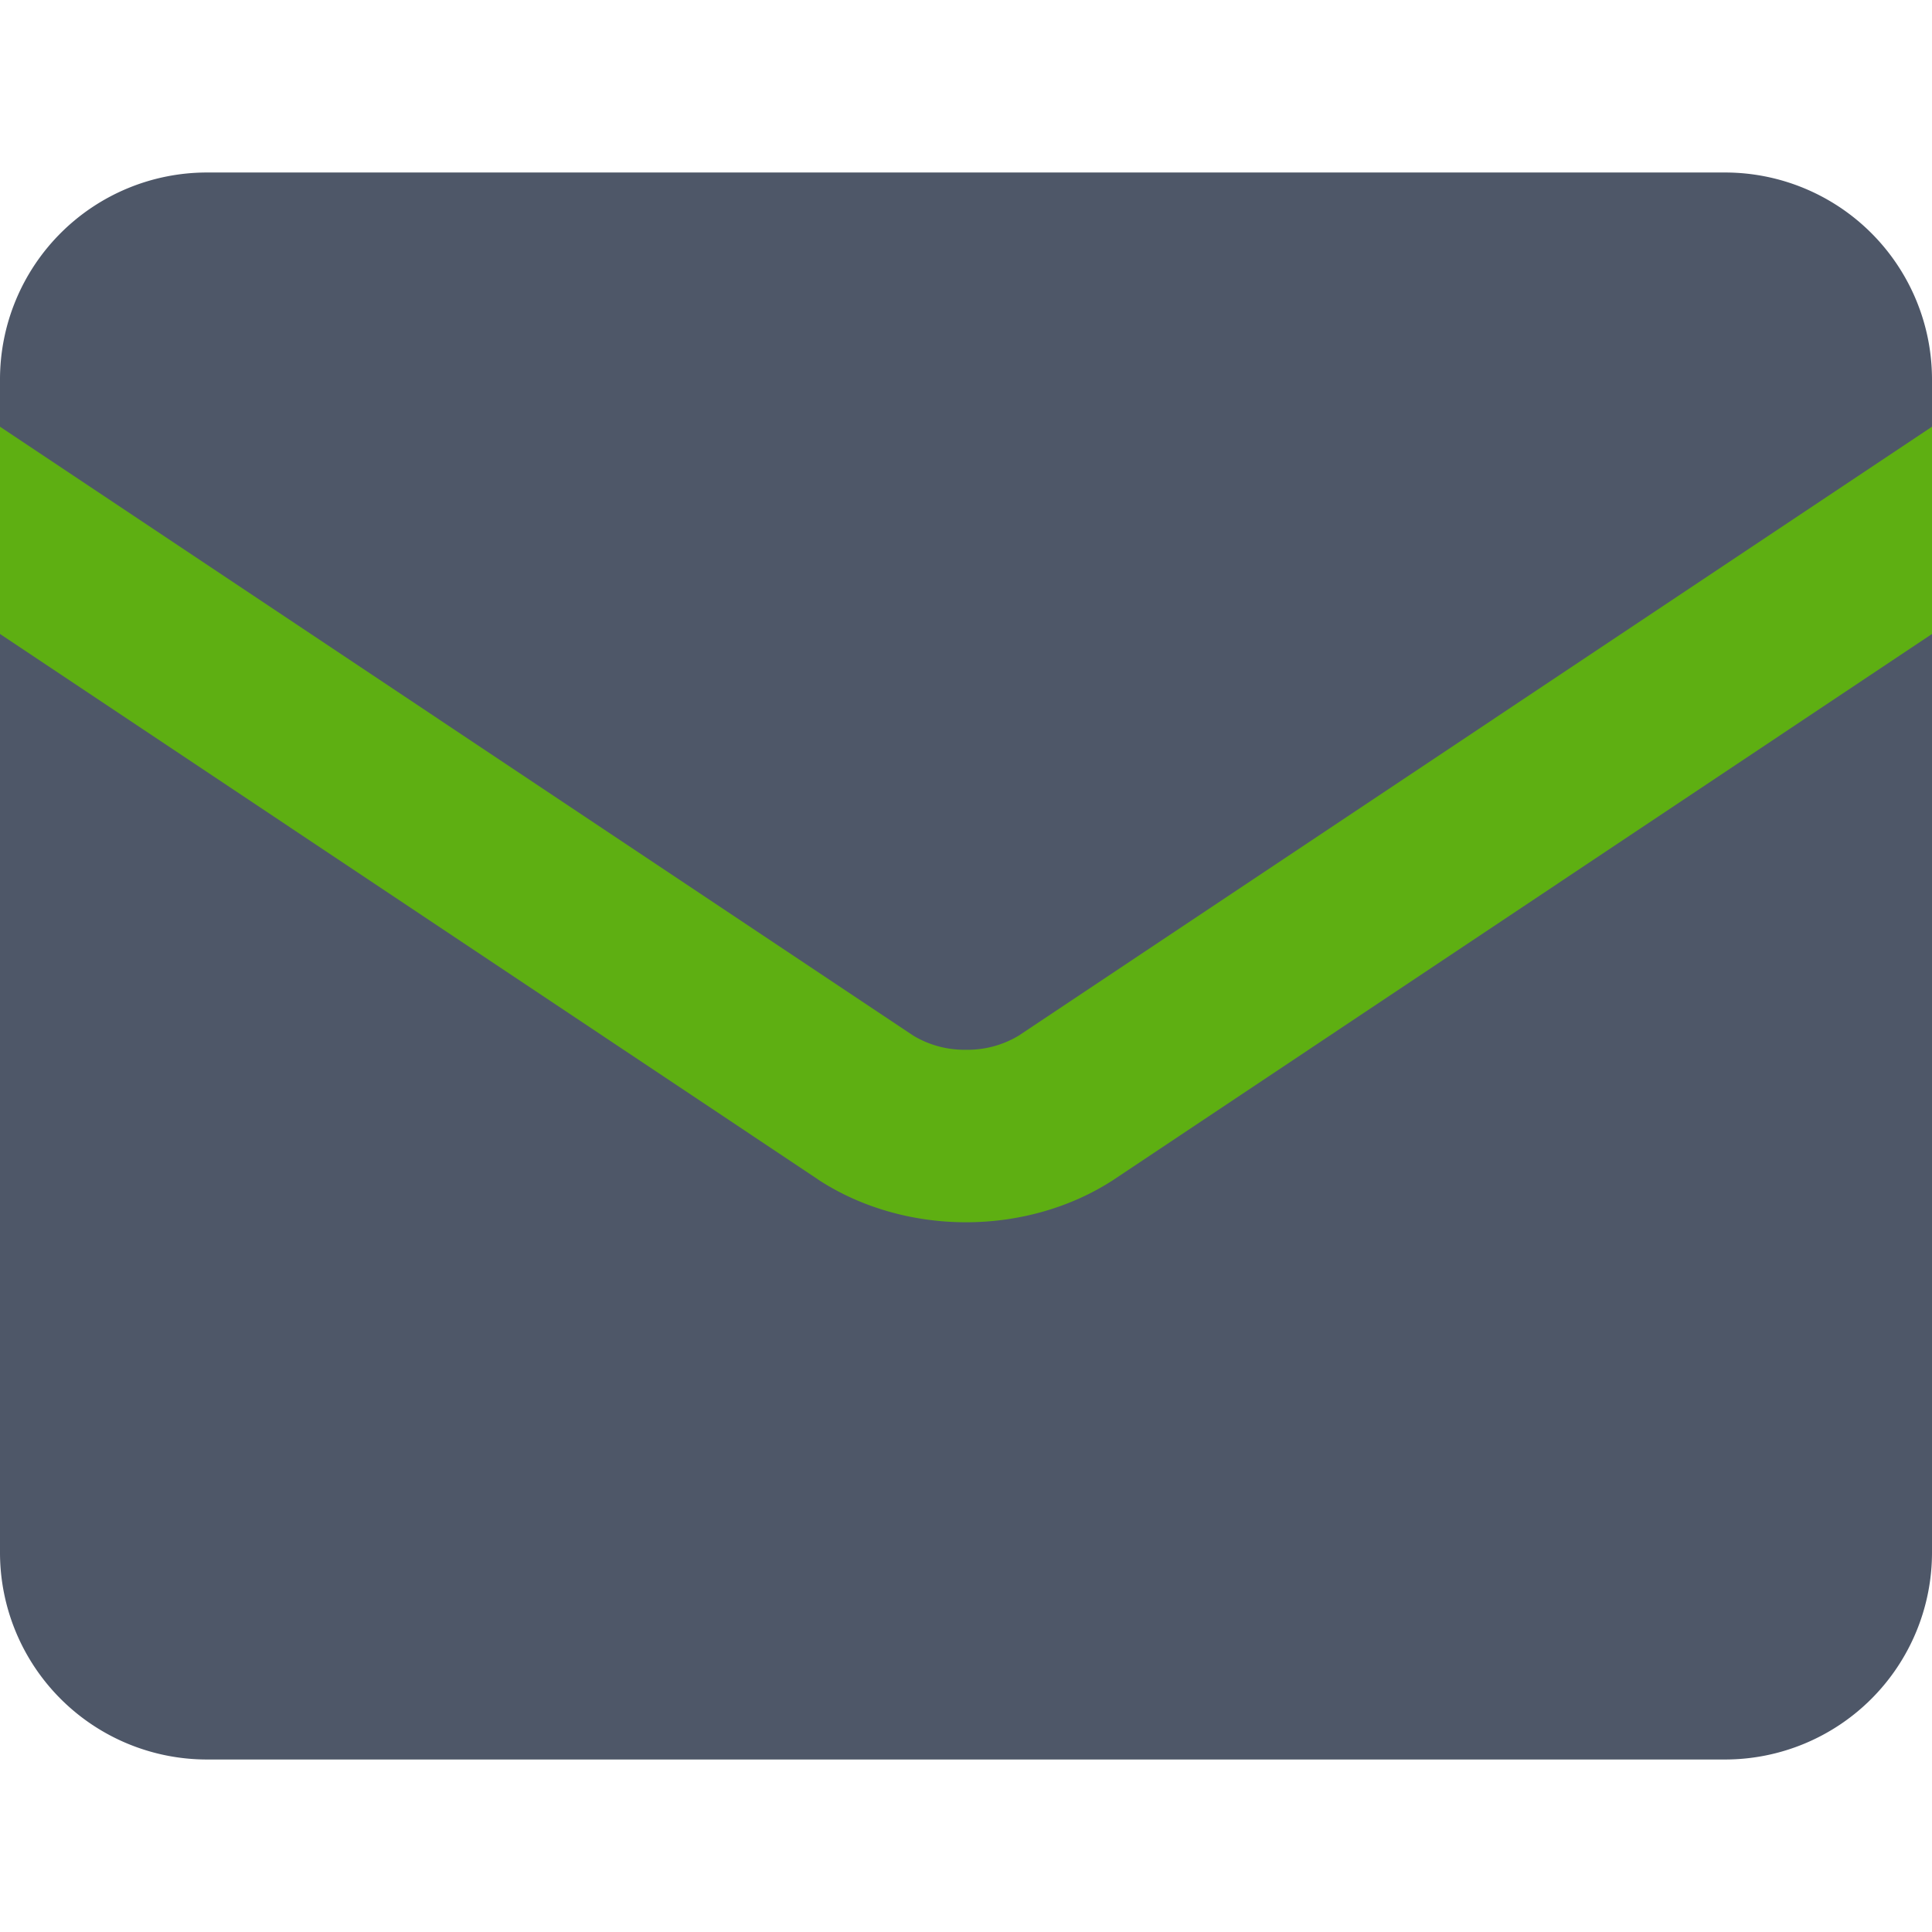
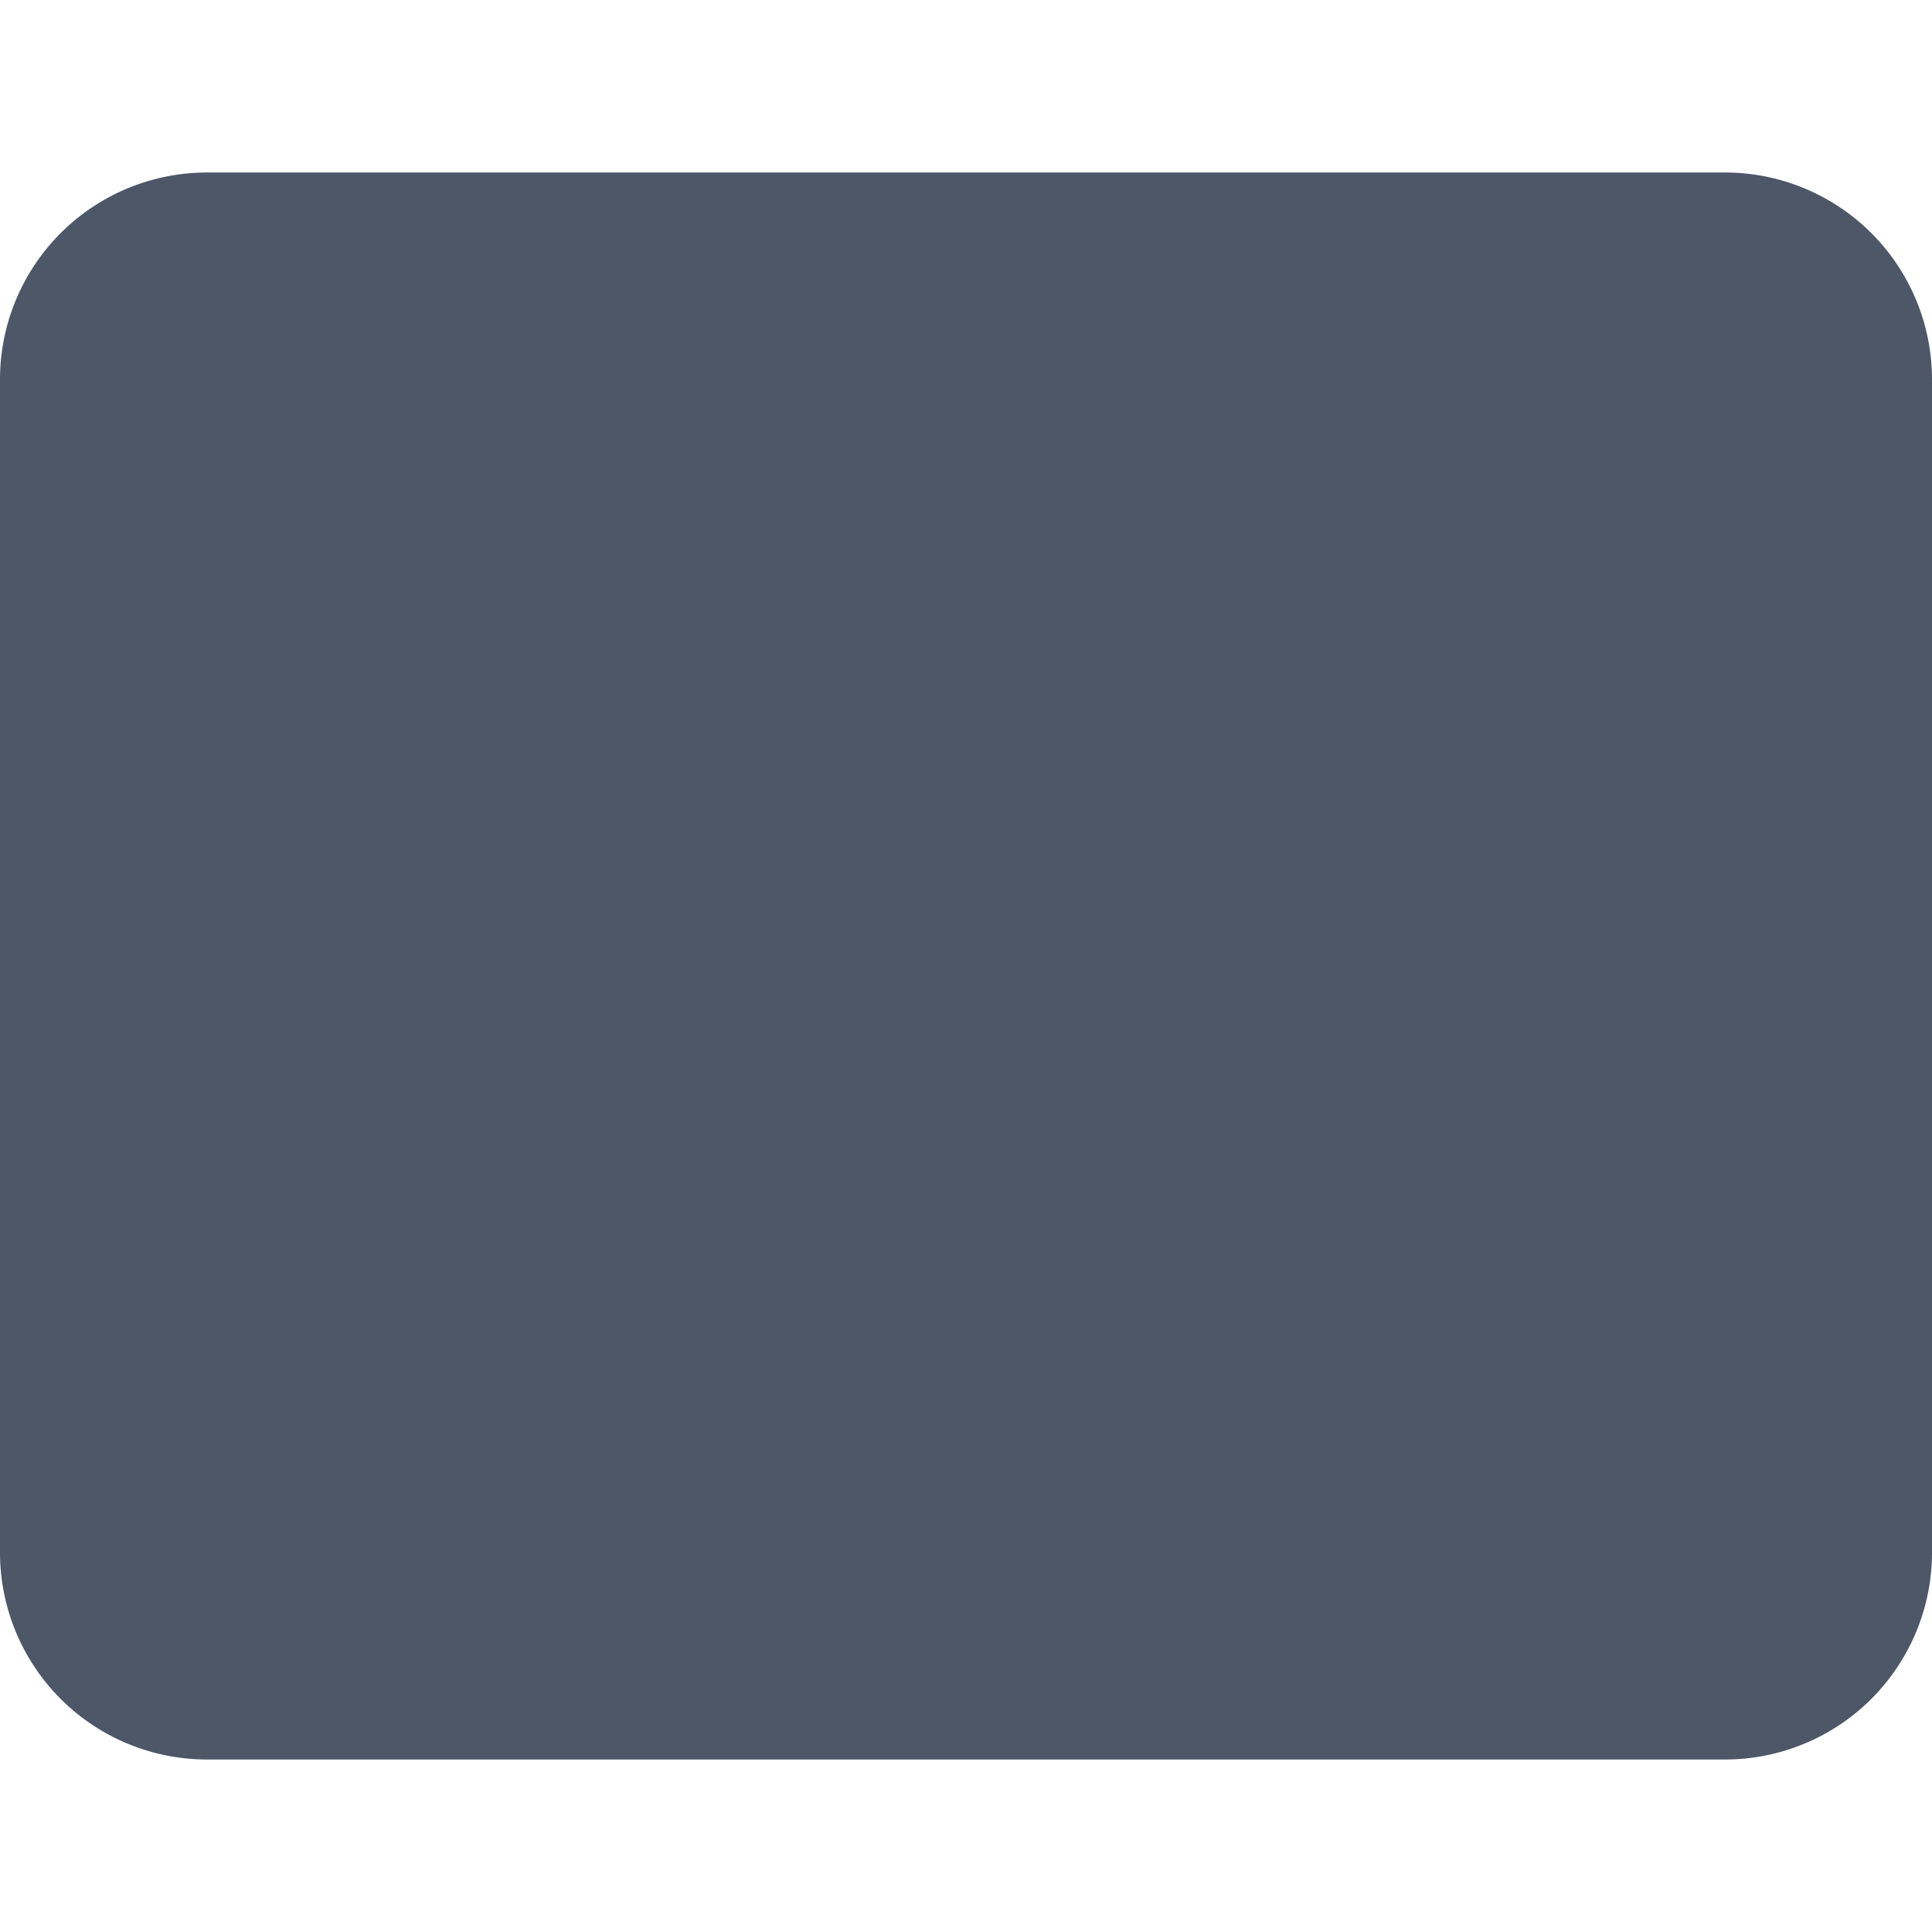
<svg xmlns="http://www.w3.org/2000/svg" fill="none" viewBox="0 0 14 14" id="Mail-Send-Envelope--Streamline-Core.svg">
  <desc>Mail Send Envelope Streamline Icon: https://streamlinehq.com</desc>
  <g id="mail-send-envelope--envelope-email-message-unopened-sealed-close">
-     <path id="Union" fill="#4e5768" fill-rule="evenodd" d="M1.5 1.25A1.5 1.5 0 0 0 0 2.75v8.5a1.5 1.5 0 0 0 1.5 1.5h11a1.5 1.5 0 0 0 1.5 -1.5v-8.5a1.5 1.5 0 0 0 -1.5 -1.5h-11Z" clip-rule="evenodd" stroke-width="1" />
-     <path id="Intersect" fill="#5eaf12" fill-rule="evenodd" d="M14 3.092 7.383 7.504A0.72 0.72 0 0 1 7 7.607a0.72 0.72 0 0 1 -0.383 -0.103L0 3.092v1.502l5.927 3.952 0.005 0.004c0.315 0.205 0.693 0.307 1.068 0.307 0.375 0 0.753 -0.102 1.068 -0.307L14 4.594V3.092Z" clip-rule="evenodd" stroke-width="1" />
+     <path id="Union" fill="#4e5768" fill-rule="evenodd" d="M1.5 1.25A1.5 1.5 0 0 0 0 2.75v8.5a1.5 1.5 0 0 0 1.5 1.5h11a1.5 1.5 0 0 0 1.5 -1.5v-8.5a1.5 1.5 0 0 0 -1.5 -1.5Z" clip-rule="evenodd" stroke-width="1" />
  </g>
</svg>